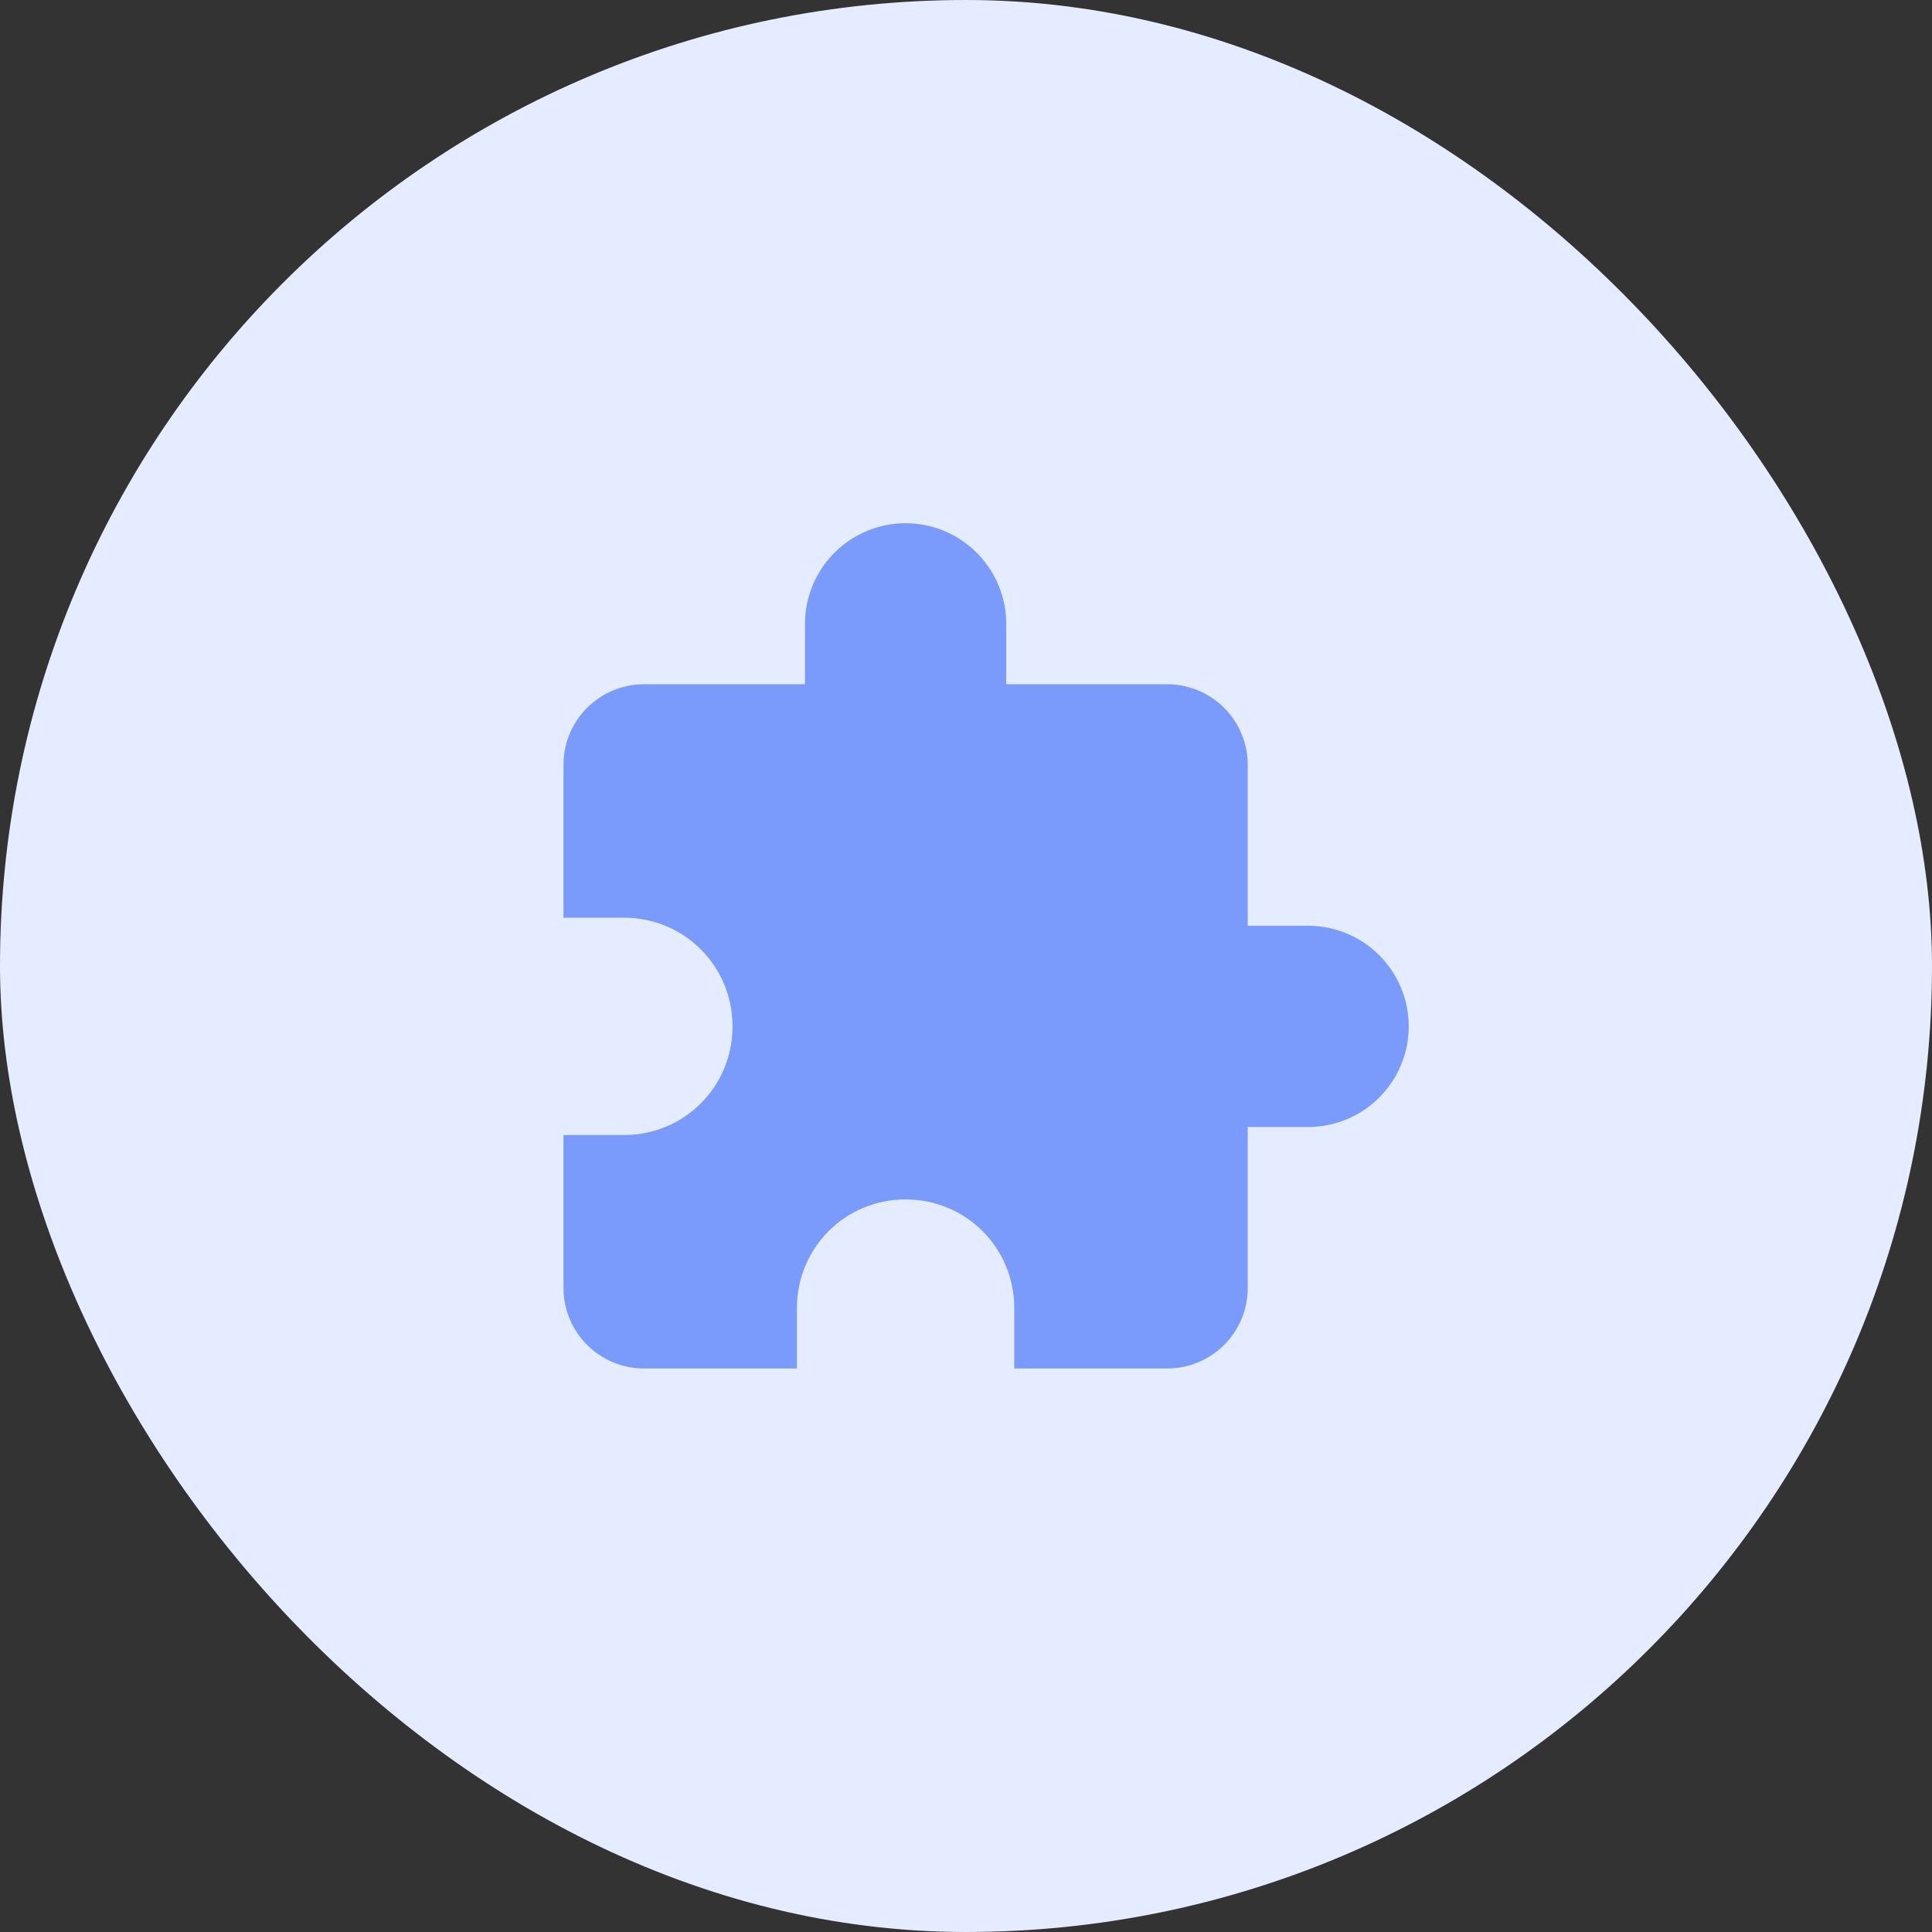
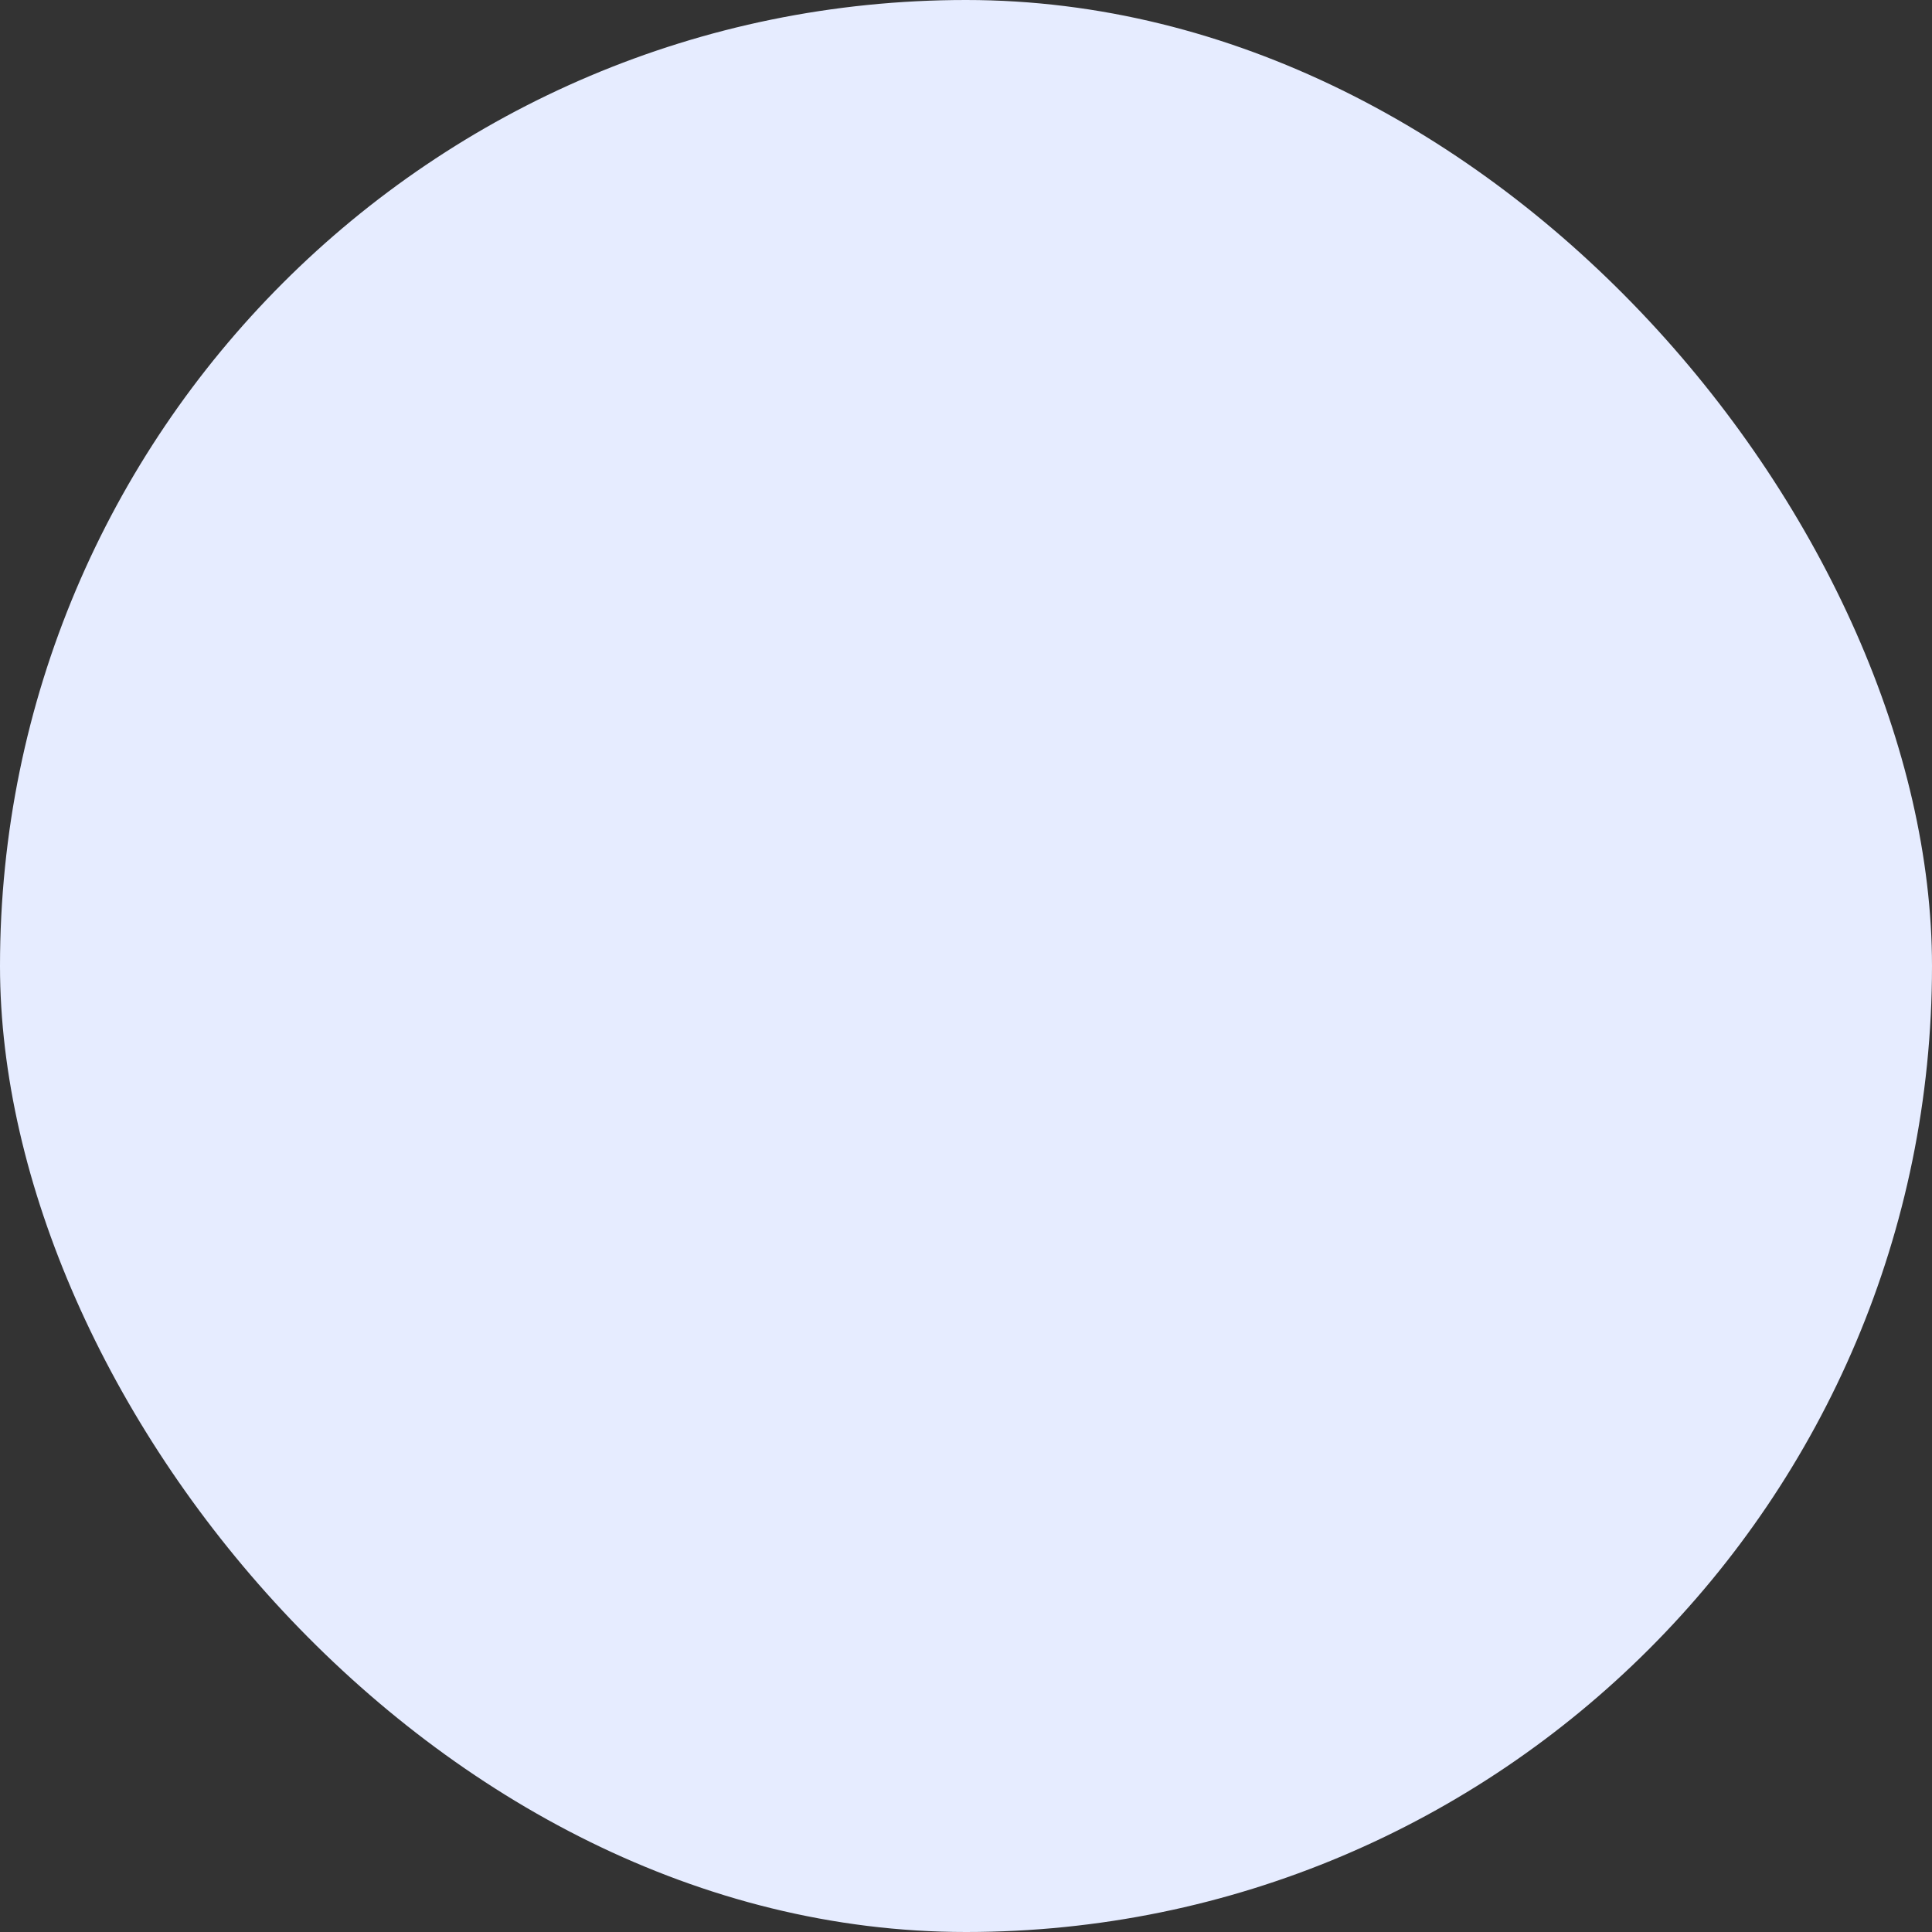
<svg xmlns="http://www.w3.org/2000/svg" width="64" height="64" viewBox="0 0 64 64" fill="none">
  <rect x="0" y="0" width="64" height="64" fill="#333333" stroke="none" />
  <rect width="64" height="64" rx="32" fill="#E6ECFF" />
-   <path d="M43.333 30.667H41.333V25.333C41.333 24.626 41.052 23.948 40.552 23.448C40.051 22.948 39.373 22.667 38.666 22.667H33.333V20.667C33.333 19.782 32.981 18.935 32.356 18.31C31.731 17.684 30.883 17.333 29.999 17.333C29.115 17.333 28.267 17.684 27.642 18.31C27.017 18.935 26.666 19.782 26.666 20.667V22.667H21.333C20.625 22.667 19.947 22.948 19.447 23.448C18.947 23.948 18.666 24.626 18.666 25.333V30.4H20.666C22.666 30.4 24.266 32 24.266 34C24.266 36 22.666 37.6 20.666 37.6H18.666V42.667C18.666 43.374 18.947 44.052 19.447 44.552C19.947 45.052 20.625 45.333 21.333 45.333H26.399V43.333C26.399 41.333 27.999 39.733 29.999 39.733C31.999 39.733 33.599 41.333 33.599 43.333V45.333H38.666C39.373 45.333 40.051 45.052 40.552 44.552C41.052 44.052 41.333 43.374 41.333 42.667V37.333H43.333C44.217 37.333 45.065 36.982 45.69 36.357C46.315 35.732 46.666 34.884 46.666 34C46.666 33.116 46.315 32.268 45.69 31.643C45.065 31.018 44.217 30.667 43.333 30.667Z" fill="#7A9BFB" />
</svg>